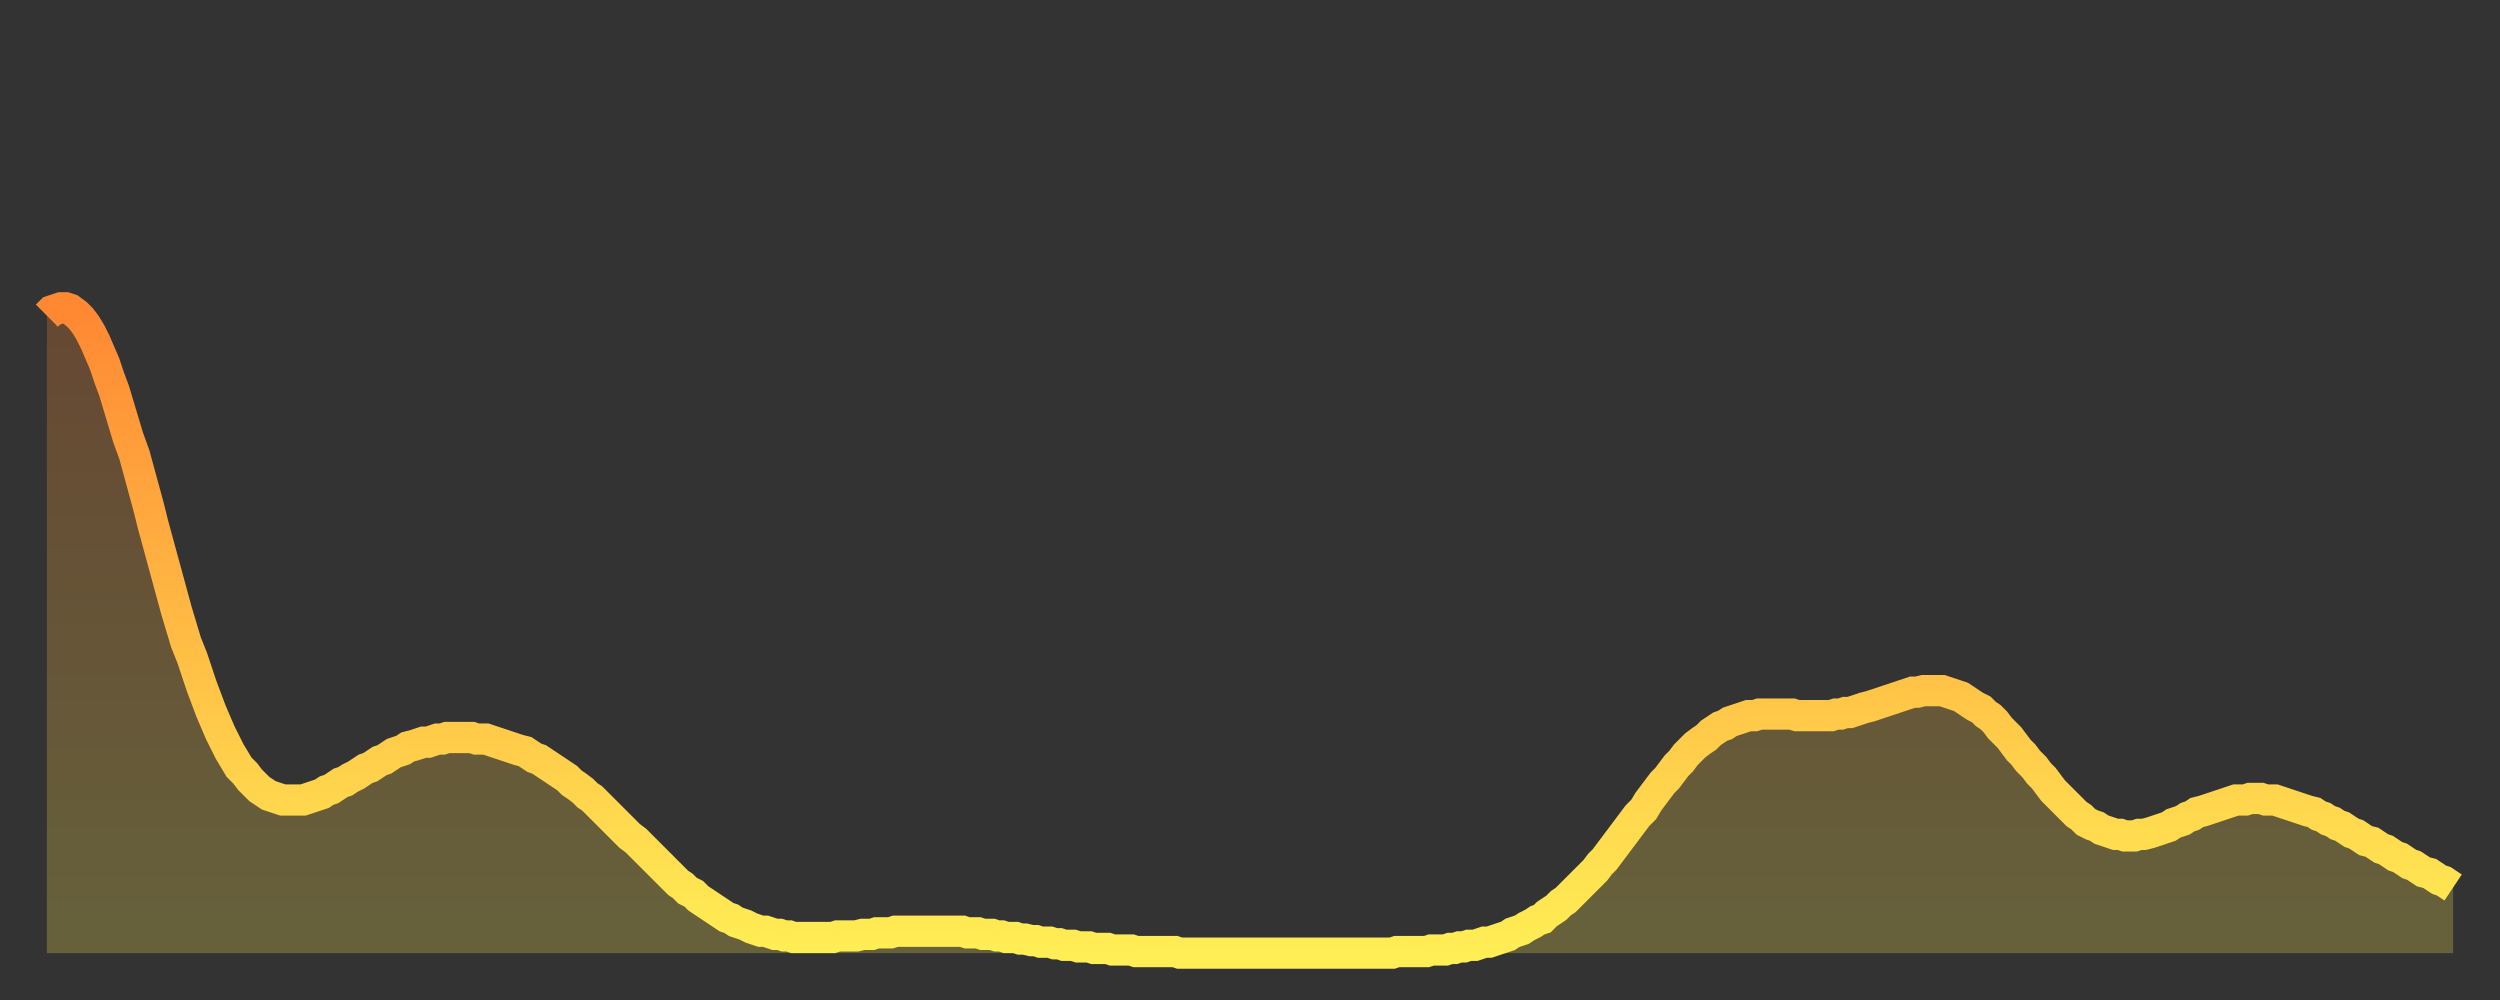
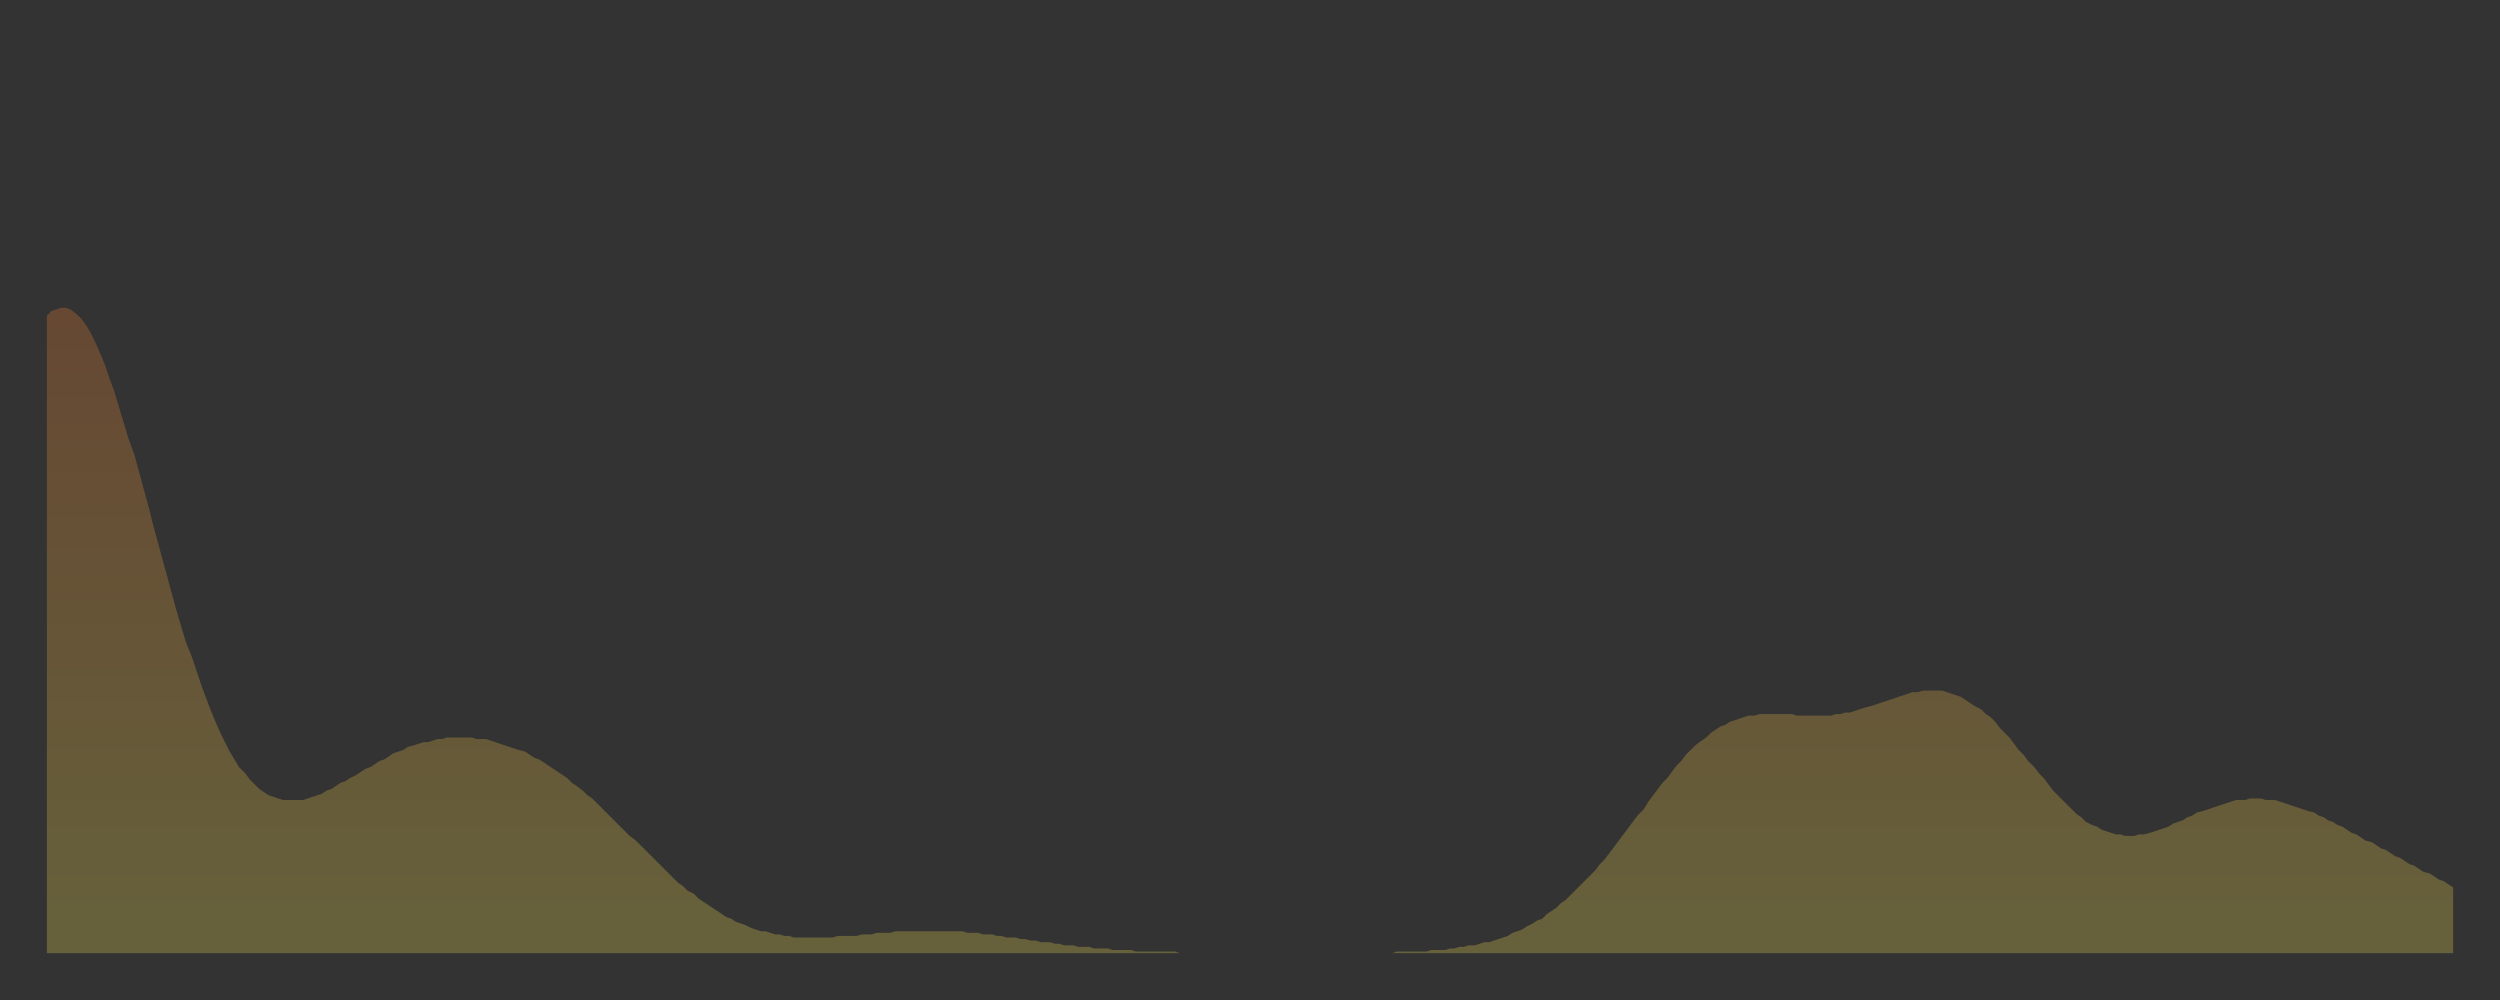
<svg xmlns="http://www.w3.org/2000/svg" baseProfile="full" height="64" version="1.1" width="160">
  <rect width="100%" height="100%" fill="#333333" stroke="none" />
  <defs>
    <linearGradient id="id75166" x1="0" x2="0" y1="0" y2="1">
      <stop offset="0%" stop-color="#ff8833" />
      <stop offset="50%" stop-color="#ffbb44" />
      <stop offset="100%" stop-color="#ffee55" />
    </linearGradient>
  </defs>
  <g transform="translate(3,3)">
    <g>
-       <path d="M 0.0 17.2 0.3 16.9 0.6 16.8 0.9 16.7 1.2 16.7 1.5 16.8 1.9 17.1 2.2 17.4 2.5 17.8 2.8 18.3 3.1 18.9 3.4 19.6 3.7 20.3 4.0 21.2 4.3 22.0 4.6 23.0 4.9 24.0 5.2 25.0 5.6 26.1 5.9 27.2 6.2 28.3 6.5 29.4 6.8 30.6 7.1 31.7 7.4 32.8 7.7 33.9 8.0 35.0 8.3 36.1 8.6 37.1 8.9 38.1 9.3 39.1 9.6 40.0 9.9 40.9 10.2 41.7 10.5 42.5 10.8 43.2 11.1 43.9 11.4 44.5 11.7 45.1 12.0 45.6 12.3 46.1 12.7 46.5 13.0 46.9 13.3 47.2 13.6 47.5 13.9 47.7 14.2 47.9 14.5 48.0 14.8 48.1 15.1 48.2 15.4 48.2 15.7 48.2 16.0 48.2 16.4 48.2 16.7 48.1 17.0 48.0 17.3 47.9 17.6 47.8 17.9 47.6 18.2 47.5 18.5 47.3 18.8 47.1 19.1 47.0 19.4 46.8 19.8 46.6 20.1 46.4 20.4 46.2 20.7 46.1 21.0 45.9 21.3 45.7 21.6 45.6 21.9 45.4 22.2 45.2 22.5 45.1 22.8 45.0 23.1 44.8 23.5 44.7 23.8 44.6 24.1 44.5 24.4 44.5 24.7 44.4 25.0 44.3 25.3 44.3 25.6 44.2 25.9 44.2 26.2 44.2 26.5 44.2 26.8 44.2 27.2 44.2 27.5 44.3 27.8 44.3 28.1 44.3 28.4 44.4 28.7 44.5 29.0 44.6 29.3 44.7 29.6 44.8 29.9 44.9 30.2 45.0 30.6 45.1 30.9 45.3 31.2 45.5 31.5 45.6 31.8 45.8 32.1 46.0 32.4 46.2 32.7 46.4 33.0 46.6 33.3 46.8 33.6 47.1 33.9 47.3 34.3 47.6 34.6 47.9 34.9 48.1 35.2 48.4 35.5 48.7 35.8 49.0 36.1 49.3 36.4 49.6 36.7 49.9 37.0 50.2 37.3 50.5 37.7 50.8 38.0 51.1 38.3 51.4 38.6 51.7 38.9 52.0 39.2 52.3 39.5 52.6 39.8 52.9 40.1 53.2 40.4 53.5 40.7 53.7 41.0 54.0 41.4 54.2 41.7 54.5 42.0 54.7 42.3 54.9 42.6 55.1 42.9 55.3 43.2 55.5 43.5 55.7 43.8 55.8 44.1 56.0 44.4 56.1 44.7 56.2 45.1 56.4 45.4 56.5 45.7 56.6 46.0 56.6 46.3 56.7 46.6 56.8 46.9 56.8 47.2 56.9 47.5 56.9 47.8 57.0 48.1 57.0 48.5 57.0 48.8 57.0 49.1 57.0 49.4 57.0 49.7 57.0 50.0 57.0 50.3 57.0 50.6 56.9 50.9 56.9 51.2 56.9 51.5 56.9 51.8 56.9 52.2 56.8 52.5 56.8 52.8 56.8 53.1 56.7 53.4 56.7 53.7 56.7 54.0 56.7 54.3 56.6 54.6 56.6 54.9 56.6 55.2 56.6 55.6 56.6 55.9 56.6 56.2 56.6 56.5 56.6 56.8 56.6 57.1 56.6 57.4 56.6 57.7 56.6 58.0 56.6 58.3 56.6 58.6 56.6 58.9 56.7 59.3 56.7 59.6 56.7 59.9 56.8 60.2 56.8 60.5 56.8 60.8 56.9 61.1 56.9 61.4 57.0 61.7 57.0 62.0 57.0 62.3 57.1 62.6 57.1 63.0 57.2 63.3 57.2 63.6 57.3 63.9 57.3 64.2 57.3 64.5 57.4 64.8 57.4 65.1 57.5 65.4 57.5 65.7 57.5 66.0 57.6 66.4 57.6 66.7 57.6 67.0 57.7 67.3 57.7 67.6 57.7 67.9 57.7 68.2 57.8 68.5 57.8 68.8 57.8 69.1 57.8 69.4 57.8 69.7 57.9 70.1 57.9 70.4 57.9 70.7 57.9 71.0 57.9 71.3 57.9 71.6 57.9 71.9 57.9 72.2 57.9 72.5 58.0 72.8 58.0 73.1 58.0 73.5 58.0 73.8 58.0 74.1 58.0 74.4 58.0 74.7 58.0 75.0 58.0 75.3 58.0 75.6 58.0 75.9 58.0 76.2 58.0 76.5 58.0 76.8 58.0 77.2 58.0 77.5 58.0 77.8 58.0 78.1 58.0 78.4 58.0 78.7 58.0 79.0 58.0 79.3 58.0 79.6 58.0 79.9 58.0 80.2 58.0 80.5 58.0 80.9 58.0 81.2 58.0 81.5 58.0 81.8 58.0 82.1 58.0 82.4 58.0 82.7 58.0 83.0 58.0 83.3 58.0 83.6 58.0 83.9 58.0 84.3 58.0 84.6 58.0 84.9 58.0 85.2 58.0 85.5 58.0 85.8 58.0 86.1 58.0 86.4 57.9 86.7 57.9 87.0 57.9 87.3 57.9 87.6 57.9 88.0 57.9 88.3 57.9 88.6 57.8 88.9 57.8 89.2 57.8 89.5 57.8 89.8 57.7 90.1 57.7 90.4 57.6 90.7 57.6 91.0 57.5 91.4 57.5 91.7 57.4 92.0 57.3 92.3 57.3 92.6 57.2 92.9 57.1 93.2 57.0 93.5 56.9 93.8 56.7 94.1 56.6 94.4 56.5 94.7 56.3 95.1 56.1 95.4 55.9 95.7 55.8 96.0 55.5 96.3 55.3 96.6 55.1 96.9 54.8 97.2 54.6 97.5 54.3 97.8 54.0 98.1 53.7 98.4 53.4 98.8 53.0 99.1 52.7 99.4 52.3 99.7 52.0 100.0 51.6 100.3 51.2 100.6 50.8 100.9 50.4 101.2 50.0 101.5 49.6 101.8 49.2 102.2 48.8 102.5 48.3 102.8 47.9 103.1 47.5 103.4 47.1 103.7 46.8 104.0 46.4 104.3 46.0 104.6 45.7 104.9 45.3 105.2 45.0 105.5 44.7 105.9 44.4 106.2 44.2 106.5 43.9 106.8 43.7 107.1 43.5 107.4 43.4 107.7 43.2 108.0 43.1 108.3 43.0 108.6 42.9 108.9 42.8 109.3 42.8 109.6 42.7 109.9 42.7 110.2 42.7 110.5 42.7 110.8 42.7 111.1 42.7 111.4 42.7 111.7 42.7 112.0 42.8 112.3 42.8 112.6 42.8 113.0 42.8 113.3 42.8 113.6 42.8 113.9 42.8 114.2 42.8 114.5 42.7 114.8 42.7 115.1 42.6 115.4 42.6 115.7 42.5 116.0 42.4 116.3 42.3 116.7 42.2 117.0 42.1 117.3 42.0 117.6 41.9 117.9 41.8 118.2 41.7 118.5 41.6 118.8 41.5 119.1 41.4 119.4 41.3 119.7 41.3 120.1 41.2 120.4 41.2 120.7 41.2 121.0 41.2 121.3 41.2 121.6 41.3 121.9 41.4 122.2 41.5 122.5 41.6 122.8 41.8 123.1 42.0 123.4 42.2 123.8 42.4 124.1 42.7 124.4 42.9 124.7 43.2 125.0 43.6 125.3 43.9 125.6 44.2 125.9 44.6 126.2 45.0 126.5 45.3 126.8 45.7 127.2 46.1 127.5 46.5 127.8 46.8 128.1 47.2 128.4 47.6 128.7 47.9 129.0 48.2 129.3 48.5 129.6 48.8 129.9 49.1 130.2 49.3 130.5 49.6 130.9 49.8 131.2 49.9 131.5 50.1 131.8 50.2 132.1 50.3 132.4 50.4 132.7 50.4 133.0 50.5 133.3 50.5 133.6 50.5 133.9 50.4 134.2 50.4 134.6 50.3 134.9 50.2 135.2 50.1 135.5 50.0 135.8 49.9 136.1 49.7 136.4 49.6 136.7 49.5 137.0 49.3 137.3 49.2 137.6 49.0 138.0 48.9 138.3 48.8 138.6 48.7 138.9 48.6 139.2 48.5 139.5 48.4 139.8 48.3 140.1 48.2 140.4 48.2 140.7 48.2 141.0 48.1 141.3 48.1 141.7 48.1 142.0 48.2 142.3 48.2 142.6 48.2 142.9 48.3 143.2 48.4 143.5 48.5 143.8 48.6 144.1 48.7 144.4 48.8 144.7 48.9 145.1 49.0 145.4 49.2 145.7 49.3 146.0 49.5 146.3 49.6 146.6 49.8 146.9 49.9 147.2 50.1 147.5 50.3 147.8 50.4 148.1 50.6 148.4 50.8 148.8 50.9 149.1 51.1 149.4 51.3 149.7 51.4 150.0 51.6 150.3 51.8 150.6 51.9 150.9 52.1 151.2 52.3 151.5 52.4 151.8 52.6 152.1 52.8 152.5 52.9 152.8 53.1 153.1 53.3 153.4 53.4 153.7 53.6 154.0 53.8" fill="none" id="graph-curve" opacity="1" stroke="url(#id75166)" stroke-width="2" />
      <path d="M 0 58 L 0.0 17.2 0.3 16.9 0.6 16.8 0.9 16.7 1.2 16.7 1.5 16.8 1.9 17.1 2.2 17.4 2.5 17.8 2.8 18.3 3.1 18.9 3.4 19.6 3.7 20.3 4.0 21.2 4.3 22.0 4.6 23.0 4.9 24.0 5.2 25.0 5.6 26.1 5.9 27.2 6.2 28.3 6.5 29.4 6.8 30.6 7.1 31.7 7.4 32.8 7.7 33.9 8.0 35.0 8.3 36.1 8.6 37.1 8.9 38.1 9.3 39.1 9.6 40.0 9.9 40.9 10.2 41.7 10.5 42.5 10.8 43.2 11.1 43.9 11.4 44.5 11.7 45.1 12.0 45.6 12.3 46.1 12.7 46.5 13.0 46.9 13.3 47.2 13.6 47.5 13.9 47.7 14.2 47.9 14.5 48.0 14.8 48.1 15.1 48.2 15.4 48.2 15.7 48.2 16.0 48.2 16.4 48.2 16.7 48.1 17.0 48.0 17.3 47.9 17.6 47.8 17.9 47.6 18.2 47.5 18.5 47.3 18.8 47.1 19.1 47.0 19.4 46.8 19.8 46.6 20.1 46.4 20.4 46.2 20.7 46.1 21.0 45.9 21.3 45.7 21.6 45.6 21.9 45.4 22.2 45.2 22.5 45.1 22.8 45.0 23.1 44.8 23.5 44.7 23.8 44.6 24.1 44.5 24.4 44.5 24.7 44.4 25.0 44.3 25.3 44.3 25.6 44.2 25.9 44.2 26.2 44.2 26.5 44.2 26.8 44.2 27.2 44.2 27.5 44.3 27.8 44.3 28.1 44.3 28.4 44.4 28.7 44.5 29.0 44.6 29.3 44.7 29.6 44.8 29.9 44.9 30.2 45.0 30.6 45.1 30.9 45.3 31.2 45.5 31.5 45.6 31.8 45.8 32.1 46.0 32.4 46.2 32.7 46.4 33.0 46.6 33.3 46.8 33.6 47.1 33.9 47.3 34.3 47.6 34.6 47.9 34.9 48.1 35.2 48.4 35.5 48.7 35.8 49.0 36.1 49.3 36.4 49.6 36.7 49.9 37.0 50.2 37.3 50.5 37.7 50.8 38.0 51.1 38.3 51.4 38.6 51.7 38.9 52.0 39.2 52.3 39.5 52.6 39.8 52.9 40.1 53.2 40.4 53.5 40.7 53.7 41.0 54.0 41.4 54.2 41.7 54.5 42.0 54.7 42.3 54.9 42.6 55.1 42.9 55.3 43.2 55.5 43.5 55.7 43.8 55.8 44.1 56.0 44.4 56.1 44.7 56.2 45.1 56.4 45.4 56.5 45.7 56.6 46.0 56.6 46.3 56.7 46.6 56.8 46.9 56.8 47.2 56.9 47.5 56.9 47.8 57.0 48.1 57.0 48.5 57.0 48.8 57.0 49.1 57.0 49.4 57.0 49.7 57.0 50.0 57.0 50.3 57.0 50.6 56.9 50.9 56.9 51.2 56.9 51.5 56.9 51.8 56.9 52.2 56.8 52.5 56.8 52.8 56.8 53.1 56.7 53.4 56.7 53.7 56.7 54.0 56.7 54.3 56.6 54.6 56.6 54.9 56.6 55.2 56.6 55.6 56.6 55.9 56.6 56.2 56.6 56.5 56.6 56.8 56.6 57.1 56.6 57.4 56.6 57.7 56.6 58.0 56.6 58.3 56.6 58.6 56.6 58.9 56.7 59.3 56.7 59.6 56.7 59.9 56.8 60.2 56.8 60.5 56.8 60.8 56.9 61.1 56.9 61.4 57.0 61.7 57.0 62.0 57.0 62.3 57.1 62.6 57.1 63.0 57.2 63.3 57.2 63.6 57.3 63.9 57.3 64.2 57.3 64.5 57.4 64.8 57.4 65.1 57.5 65.4 57.5 65.7 57.5 66.0 57.6 66.4 57.6 66.7 57.6 67.0 57.7 67.3 57.7 67.6 57.7 67.9 57.7 68.2 57.8 68.5 57.8 68.8 57.8 69.1 57.8 69.4 57.8 69.7 57.9 70.1 57.9 70.4 57.9 70.7 57.9 71.0 57.9 71.3 57.9 71.6 57.9 71.9 57.9 72.2 57.9 72.5 58.0 72.8 58.0 73.1 58.0 73.5 58.0 73.8 58.0 74.1 58.0 74.4 58.0 74.7 58.0 75.0 58.0 75.3 58.0 75.6 58.0 75.9 58.0 76.2 58.0 76.5 58.0 76.8 58.0 77.2 58.0 77.5 58.0 77.8 58.0 78.1 58.0 78.4 58.0 78.7 58.0 79.0 58.0 79.3 58.0 79.6 58.0 79.9 58.0 80.2 58.0 80.5 58.0 80.9 58.0 81.2 58.0 81.5 58.0 81.8 58.0 82.1 58.0 82.4 58.0 82.7 58.0 83.0 58.0 83.3 58.0 83.6 58.0 83.9 58.0 84.3 58.0 84.6 58.0 84.9 58.0 85.2 58.0 85.5 58.0 85.8 58.0 86.1 58.0 86.4 57.9 86.7 57.9 87.0 57.9 87.3 57.9 87.6 57.9 88.0 57.9 88.3 57.9 88.6 57.8 88.9 57.8 89.2 57.8 89.5 57.8 89.8 57.7 90.1 57.7 90.4 57.6 90.7 57.6 91.0 57.5 91.4 57.5 91.7 57.4 92.0 57.3 92.3 57.3 92.6 57.2 92.9 57.1 93.2 57.0 93.5 56.9 93.8 56.7 94.1 56.6 94.4 56.5 94.7 56.3 95.1 56.1 95.4 55.9 95.7 55.8 96.0 55.5 96.3 55.3 96.6 55.1 96.9 54.8 97.2 54.6 97.5 54.3 97.8 54.0 98.1 53.7 98.4 53.4 98.8 53.0 99.1 52.7 99.4 52.3 99.7 52.0 100.0 51.6 100.3 51.2 100.6 50.8 100.9 50.4 101.2 50.0 101.5 49.6 101.8 49.2 102.2 48.8 102.5 48.3 102.8 47.9 103.1 47.5 103.4 47.1 103.7 46.8 104.0 46.4 104.3 46.0 104.6 45.7 104.9 45.3 105.2 45.0 105.5 44.7 105.9 44.4 106.2 44.2 106.5 43.9 106.8 43.7 107.1 43.5 107.4 43.4 107.7 43.2 108.0 43.1 108.3 43.0 108.6 42.9 108.9 42.8 109.3 42.8 109.6 42.7 109.9 42.7 110.2 42.7 110.5 42.7 110.8 42.7 111.1 42.7 111.4 42.7 111.7 42.7 112.0 42.8 112.3 42.8 112.6 42.8 113.0 42.8 113.3 42.8 113.6 42.8 113.9 42.8 114.2 42.8 114.5 42.7 114.8 42.7 115.1 42.6 115.4 42.6 115.7 42.5 116.0 42.4 116.3 42.3 116.7 42.2 117.0 42.1 117.3 42.0 117.6 41.9 117.9 41.8 118.2 41.7 118.5 41.6 118.8 41.5 119.1 41.4 119.4 41.3 119.7 41.3 120.1 41.2 120.4 41.2 120.7 41.2 121.0 41.2 121.3 41.2 121.6 41.3 121.9 41.4 122.2 41.5 122.5 41.6 122.8 41.8 123.1 42.0 123.4 42.2 123.8 42.4 124.1 42.7 124.4 42.9 124.7 43.2 125.0 43.6 125.3 43.9 125.6 44.2 125.9 44.6 126.2 45.0 126.5 45.3 126.8 45.7 127.2 46.1 127.5 46.5 127.8 46.8 128.1 47.2 128.4 47.6 128.7 47.9 129.0 48.2 129.3 48.5 129.6 48.8 129.9 49.1 130.2 49.3 130.5 49.6 130.9 49.8 131.2 49.9 131.5 50.1 131.8 50.2 132.1 50.3 132.4 50.4 132.7 50.4 133.0 50.5 133.3 50.5 133.6 50.5 133.9 50.4 134.2 50.4 134.6 50.3 134.9 50.2 135.2 50.1 135.5 50.0 135.8 49.9 136.1 49.7 136.4 49.6 136.7 49.5 137.0 49.3 137.3 49.2 137.6 49.0 138.0 48.9 138.3 48.8 138.6 48.7 138.9 48.6 139.2 48.5 139.5 48.4 139.8 48.3 140.1 48.2 140.4 48.2 140.7 48.2 141.0 48.1 141.3 48.1 141.7 48.1 142.0 48.2 142.3 48.2 142.6 48.2 142.9 48.3 143.2 48.4 143.5 48.5 143.8 48.6 144.1 48.7 144.4 48.8 144.7 48.9 145.1 49.0 145.4 49.2 145.7 49.3 146.0 49.5 146.3 49.6 146.6 49.8 146.9 49.9 147.2 50.1 147.5 50.3 147.8 50.4 148.1 50.6 148.4 50.8 148.8 50.9 149.1 51.1 149.4 51.3 149.7 51.4 150.0 51.6 150.3 51.8 150.6 51.9 150.9 52.1 151.2 52.3 151.5 52.4 151.8 52.6 152.1 52.8 152.5 52.9 152.8 53.1 153.1 53.3 153.4 53.4 153.7 53.6 154.0 53.8 154 58" fill="url(#id75166)" fill-opacity=".25" id="graph-shadow" />
    </g>
  </g>
</svg>